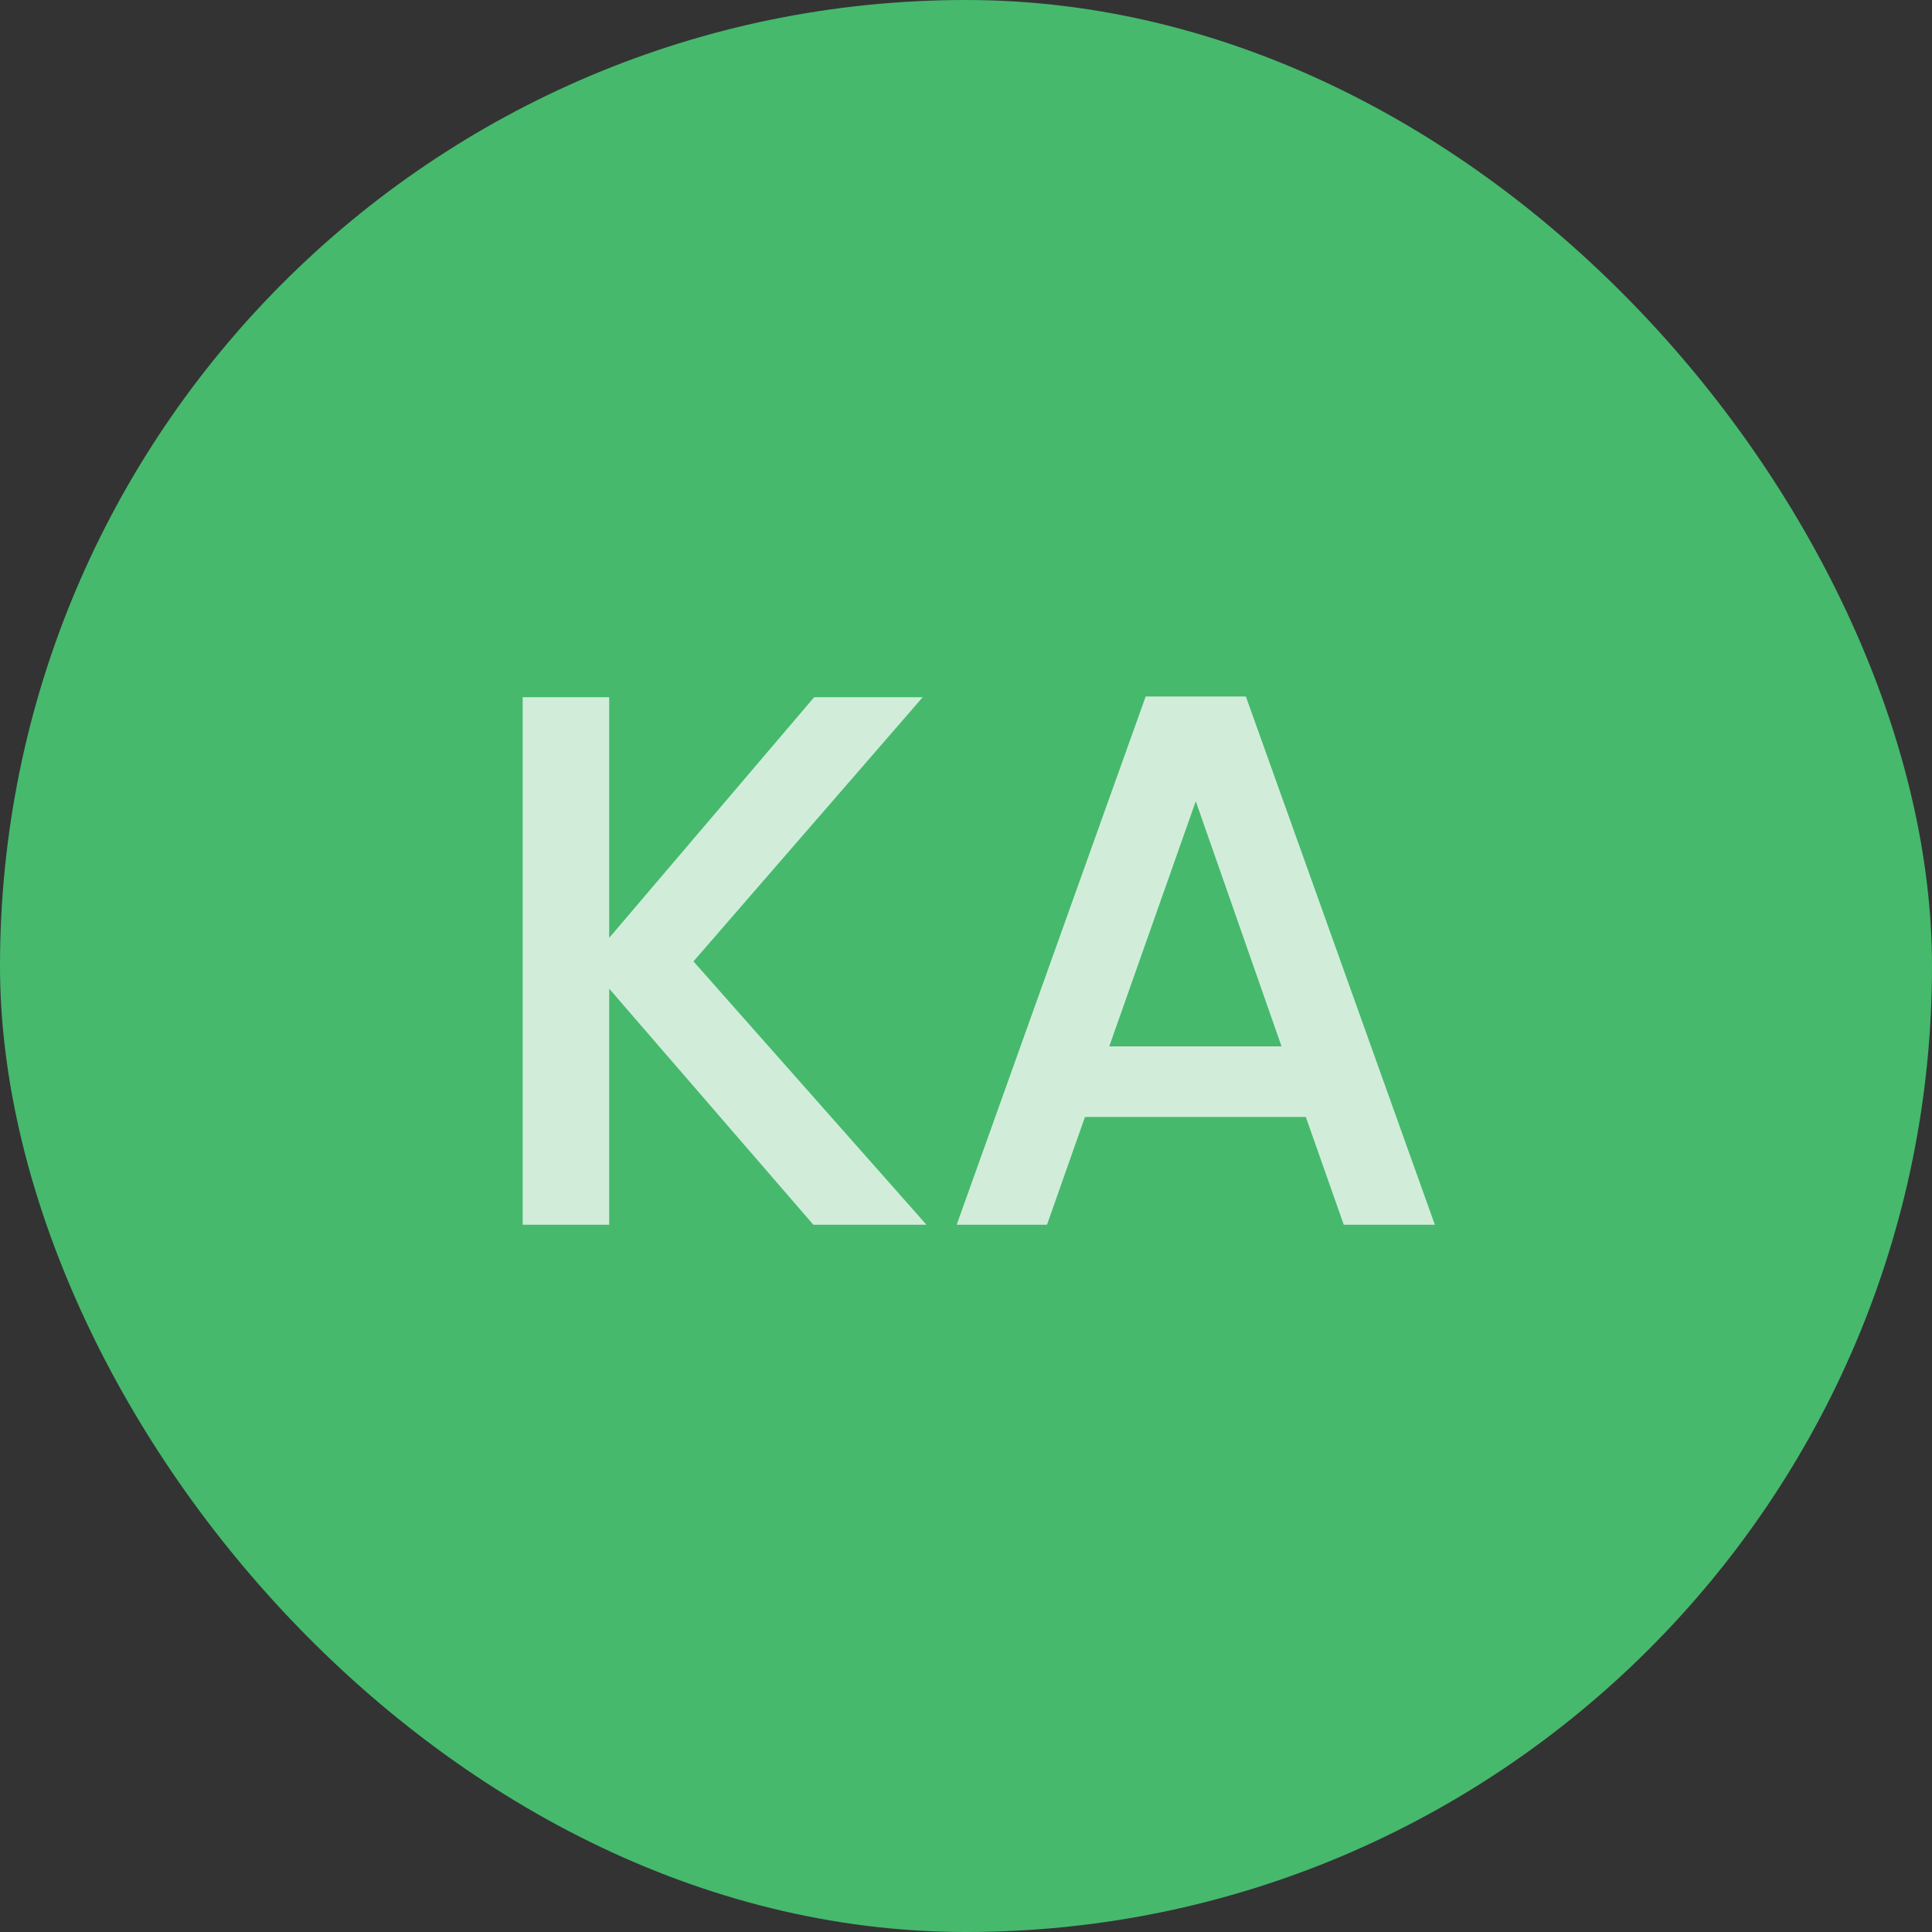
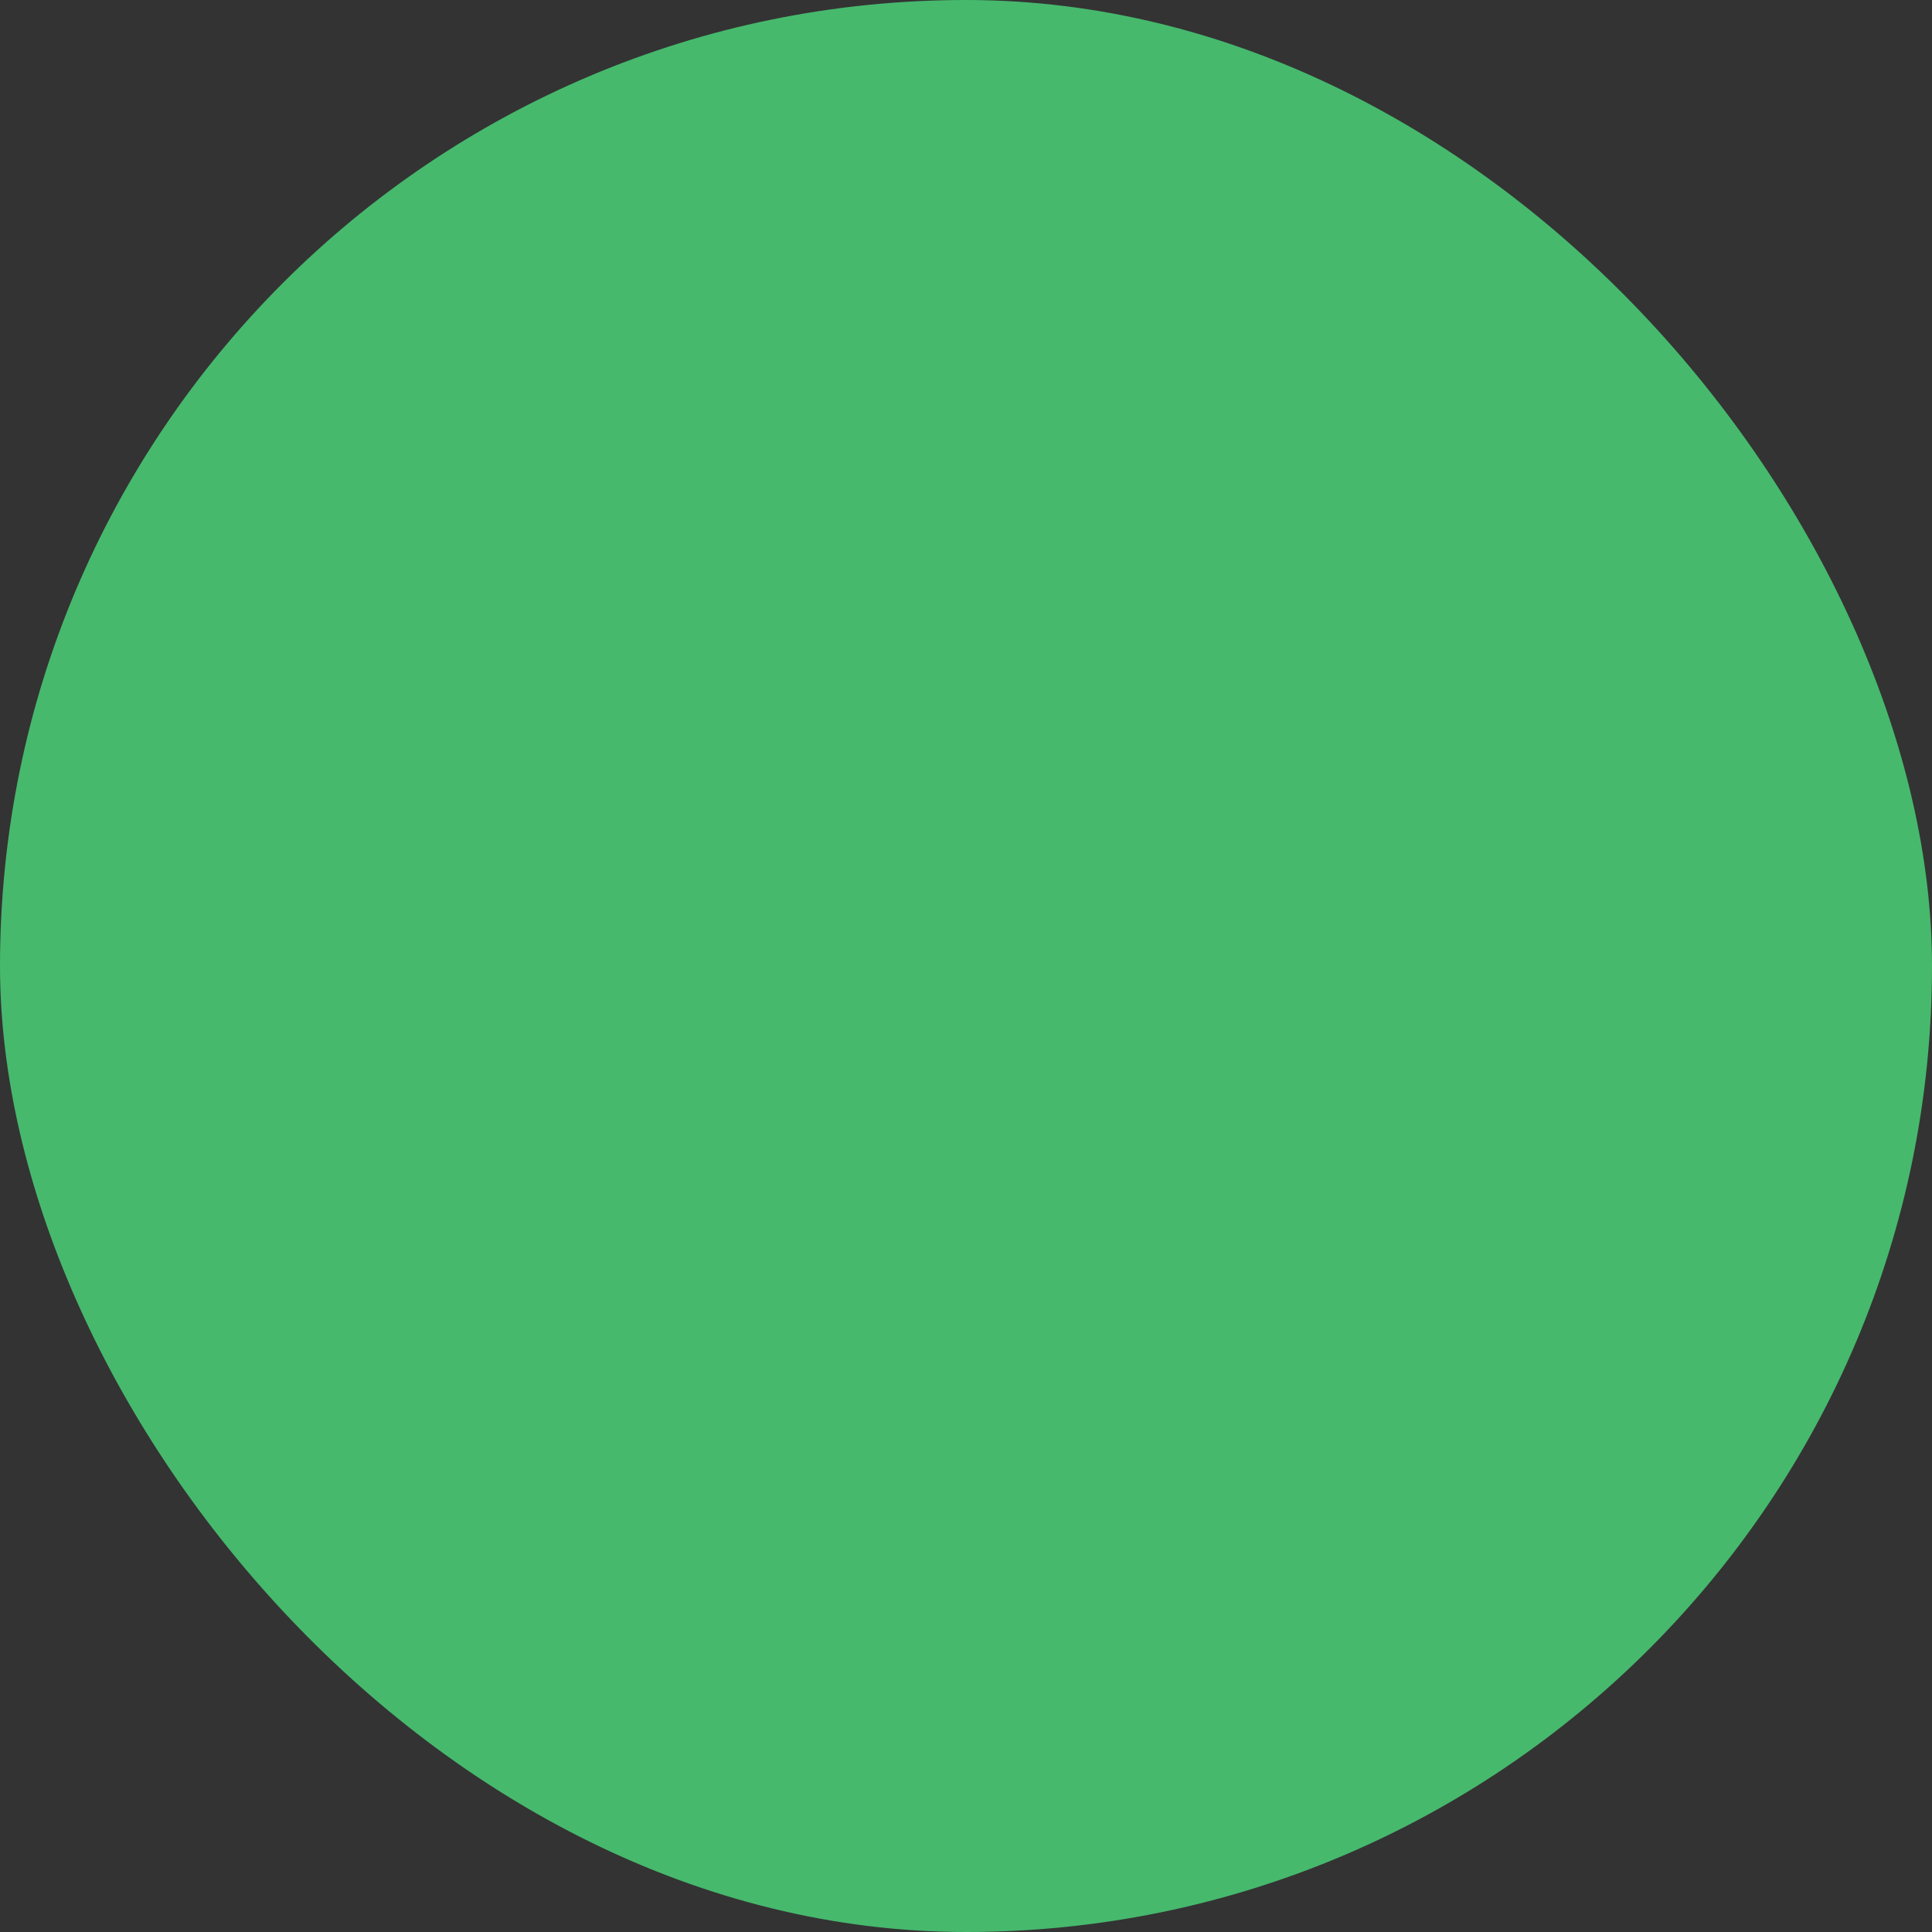
<svg xmlns="http://www.w3.org/2000/svg" width="56" height="56" viewBox="0 0 56 56" fill="none">
  <rect x="0" y="0" width="56" height="56" fill="#333333" stroke="none" />
  <rect width="56" height="56" rx="28" fill="#46B96D" />
-   <path opacity="0.75" d="M23.576 35.5L17.658 28.658V35.5H15.15V20.21H17.658V27.184L23.598 20.21H26.744L20.1 27.866L26.854 35.5H23.576ZM37.85 32.376H31.448L30.348 35.5H27.73L33.208 20.188H36.112L41.59 35.5H38.95L37.85 32.376ZM37.146 30.33L34.66 23.224L32.152 30.33H37.146Z" fill="white" />
</svg>